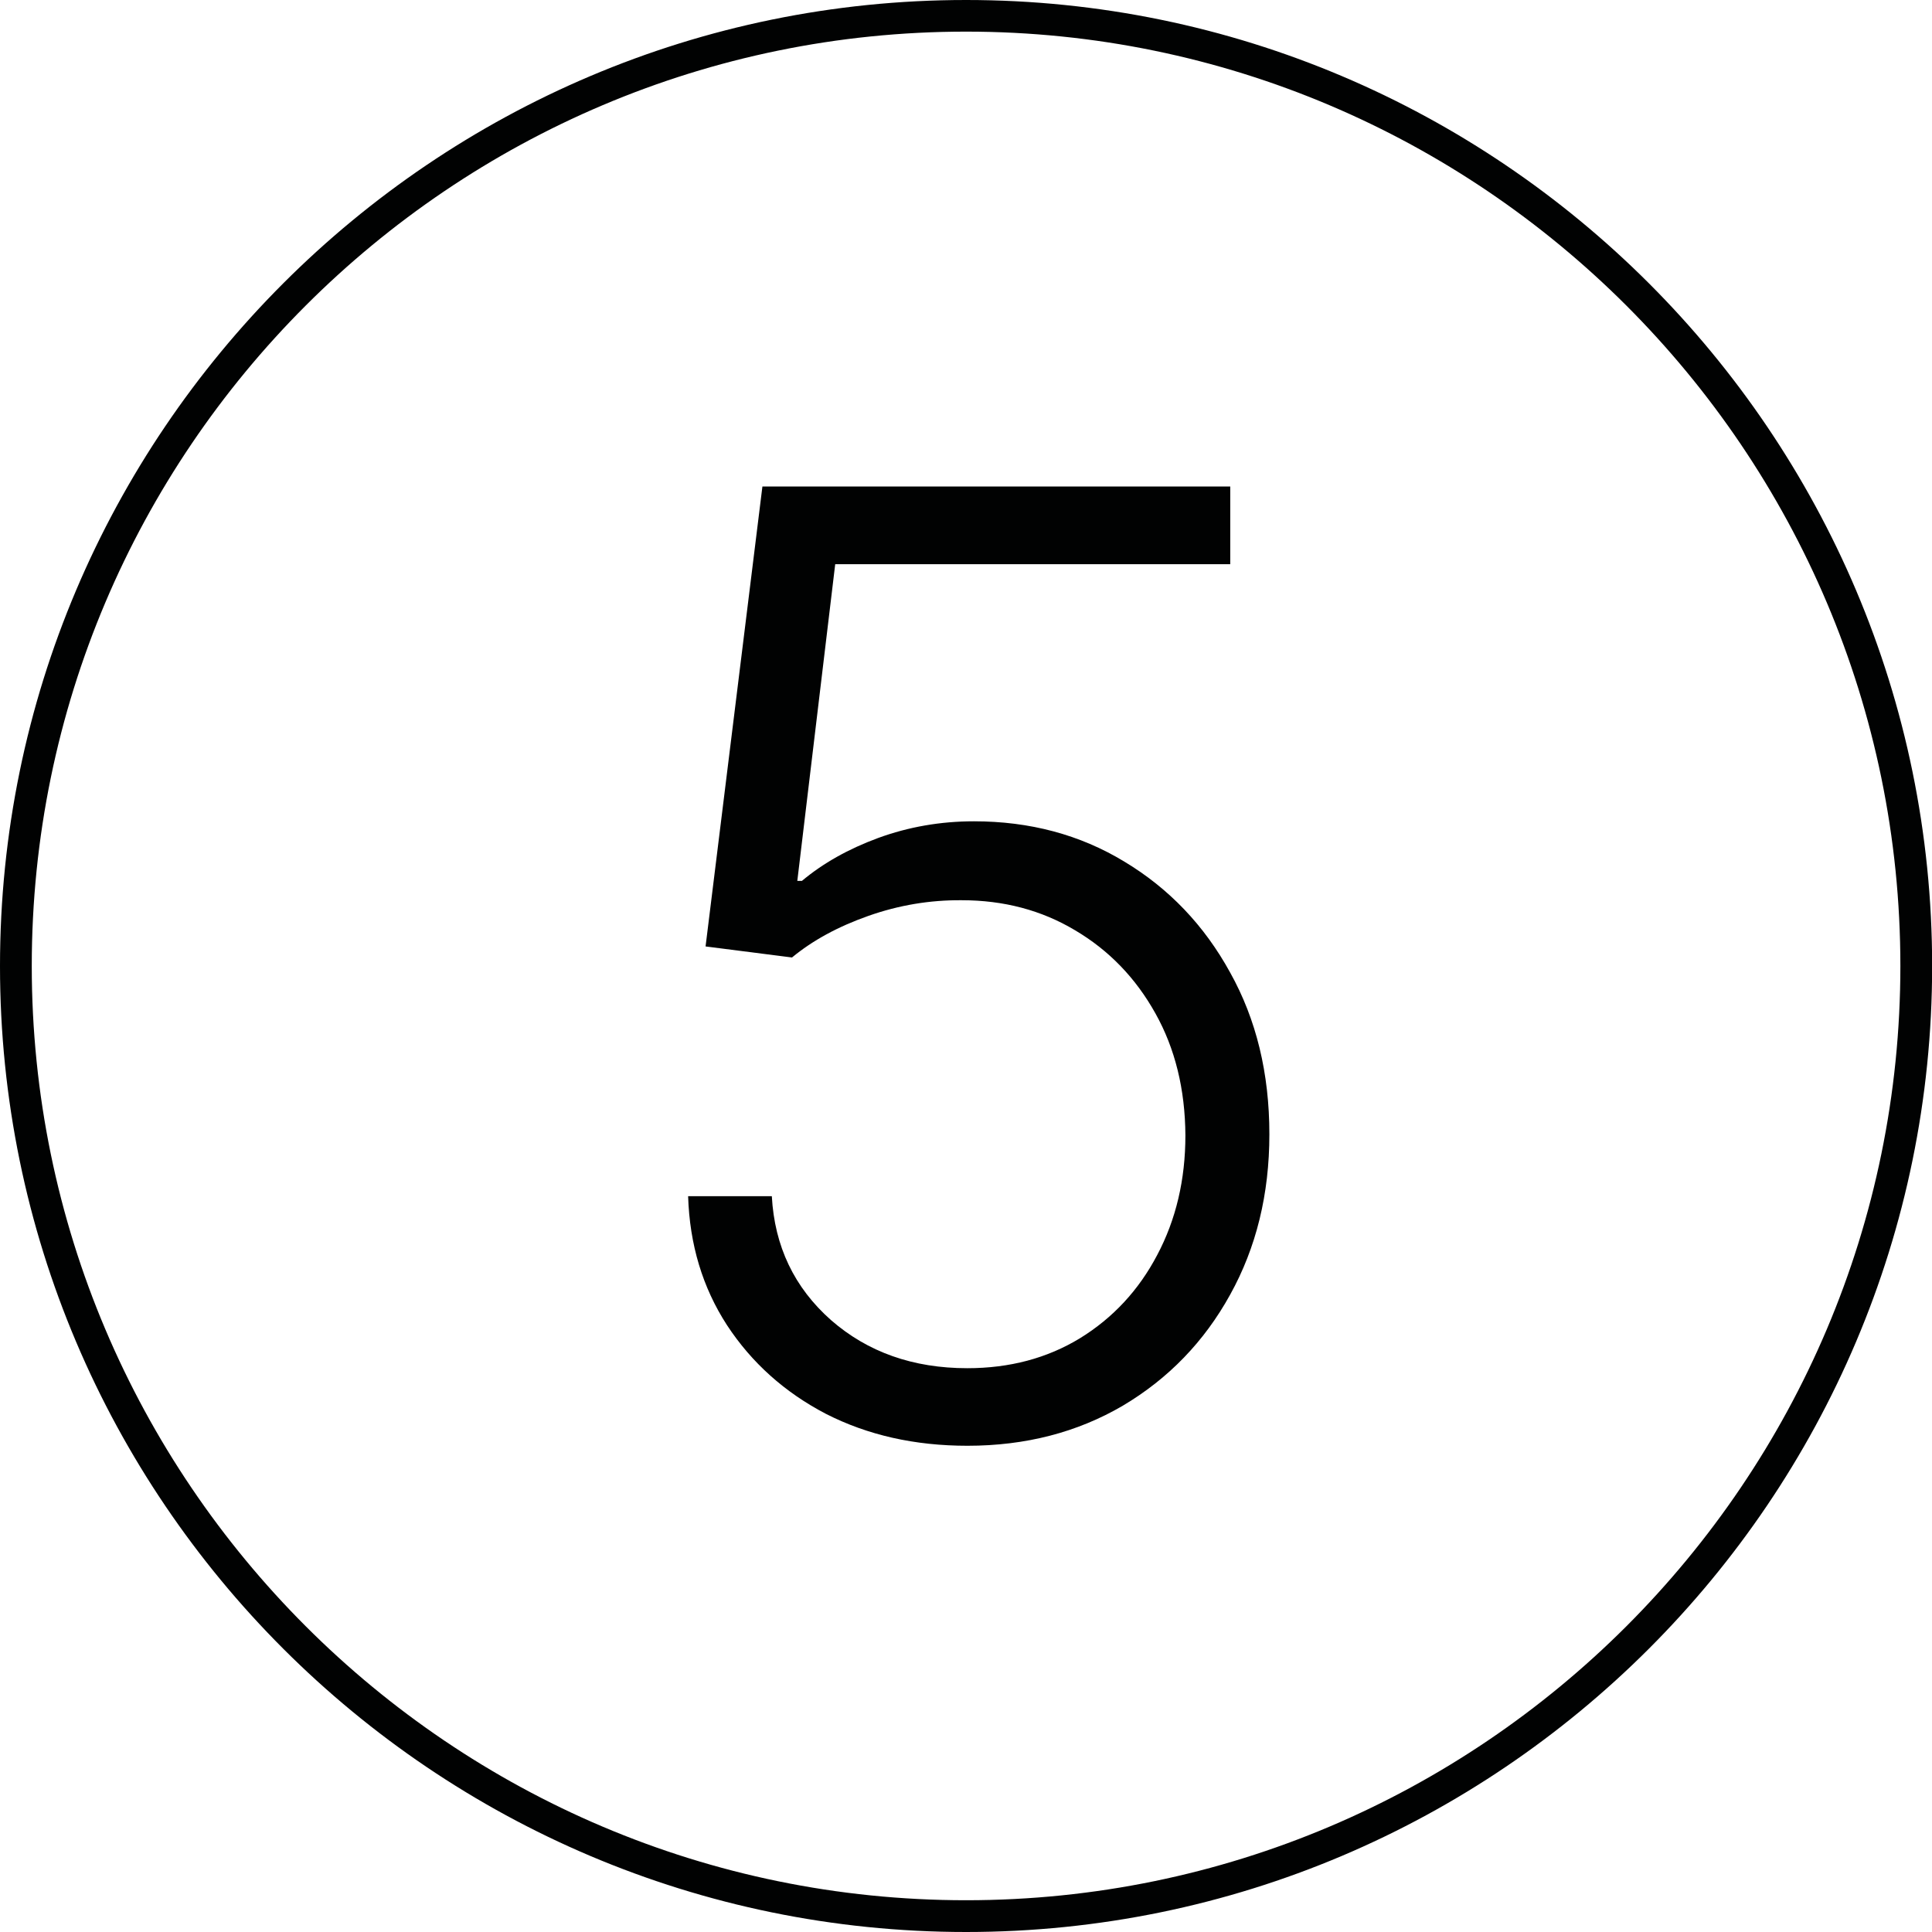
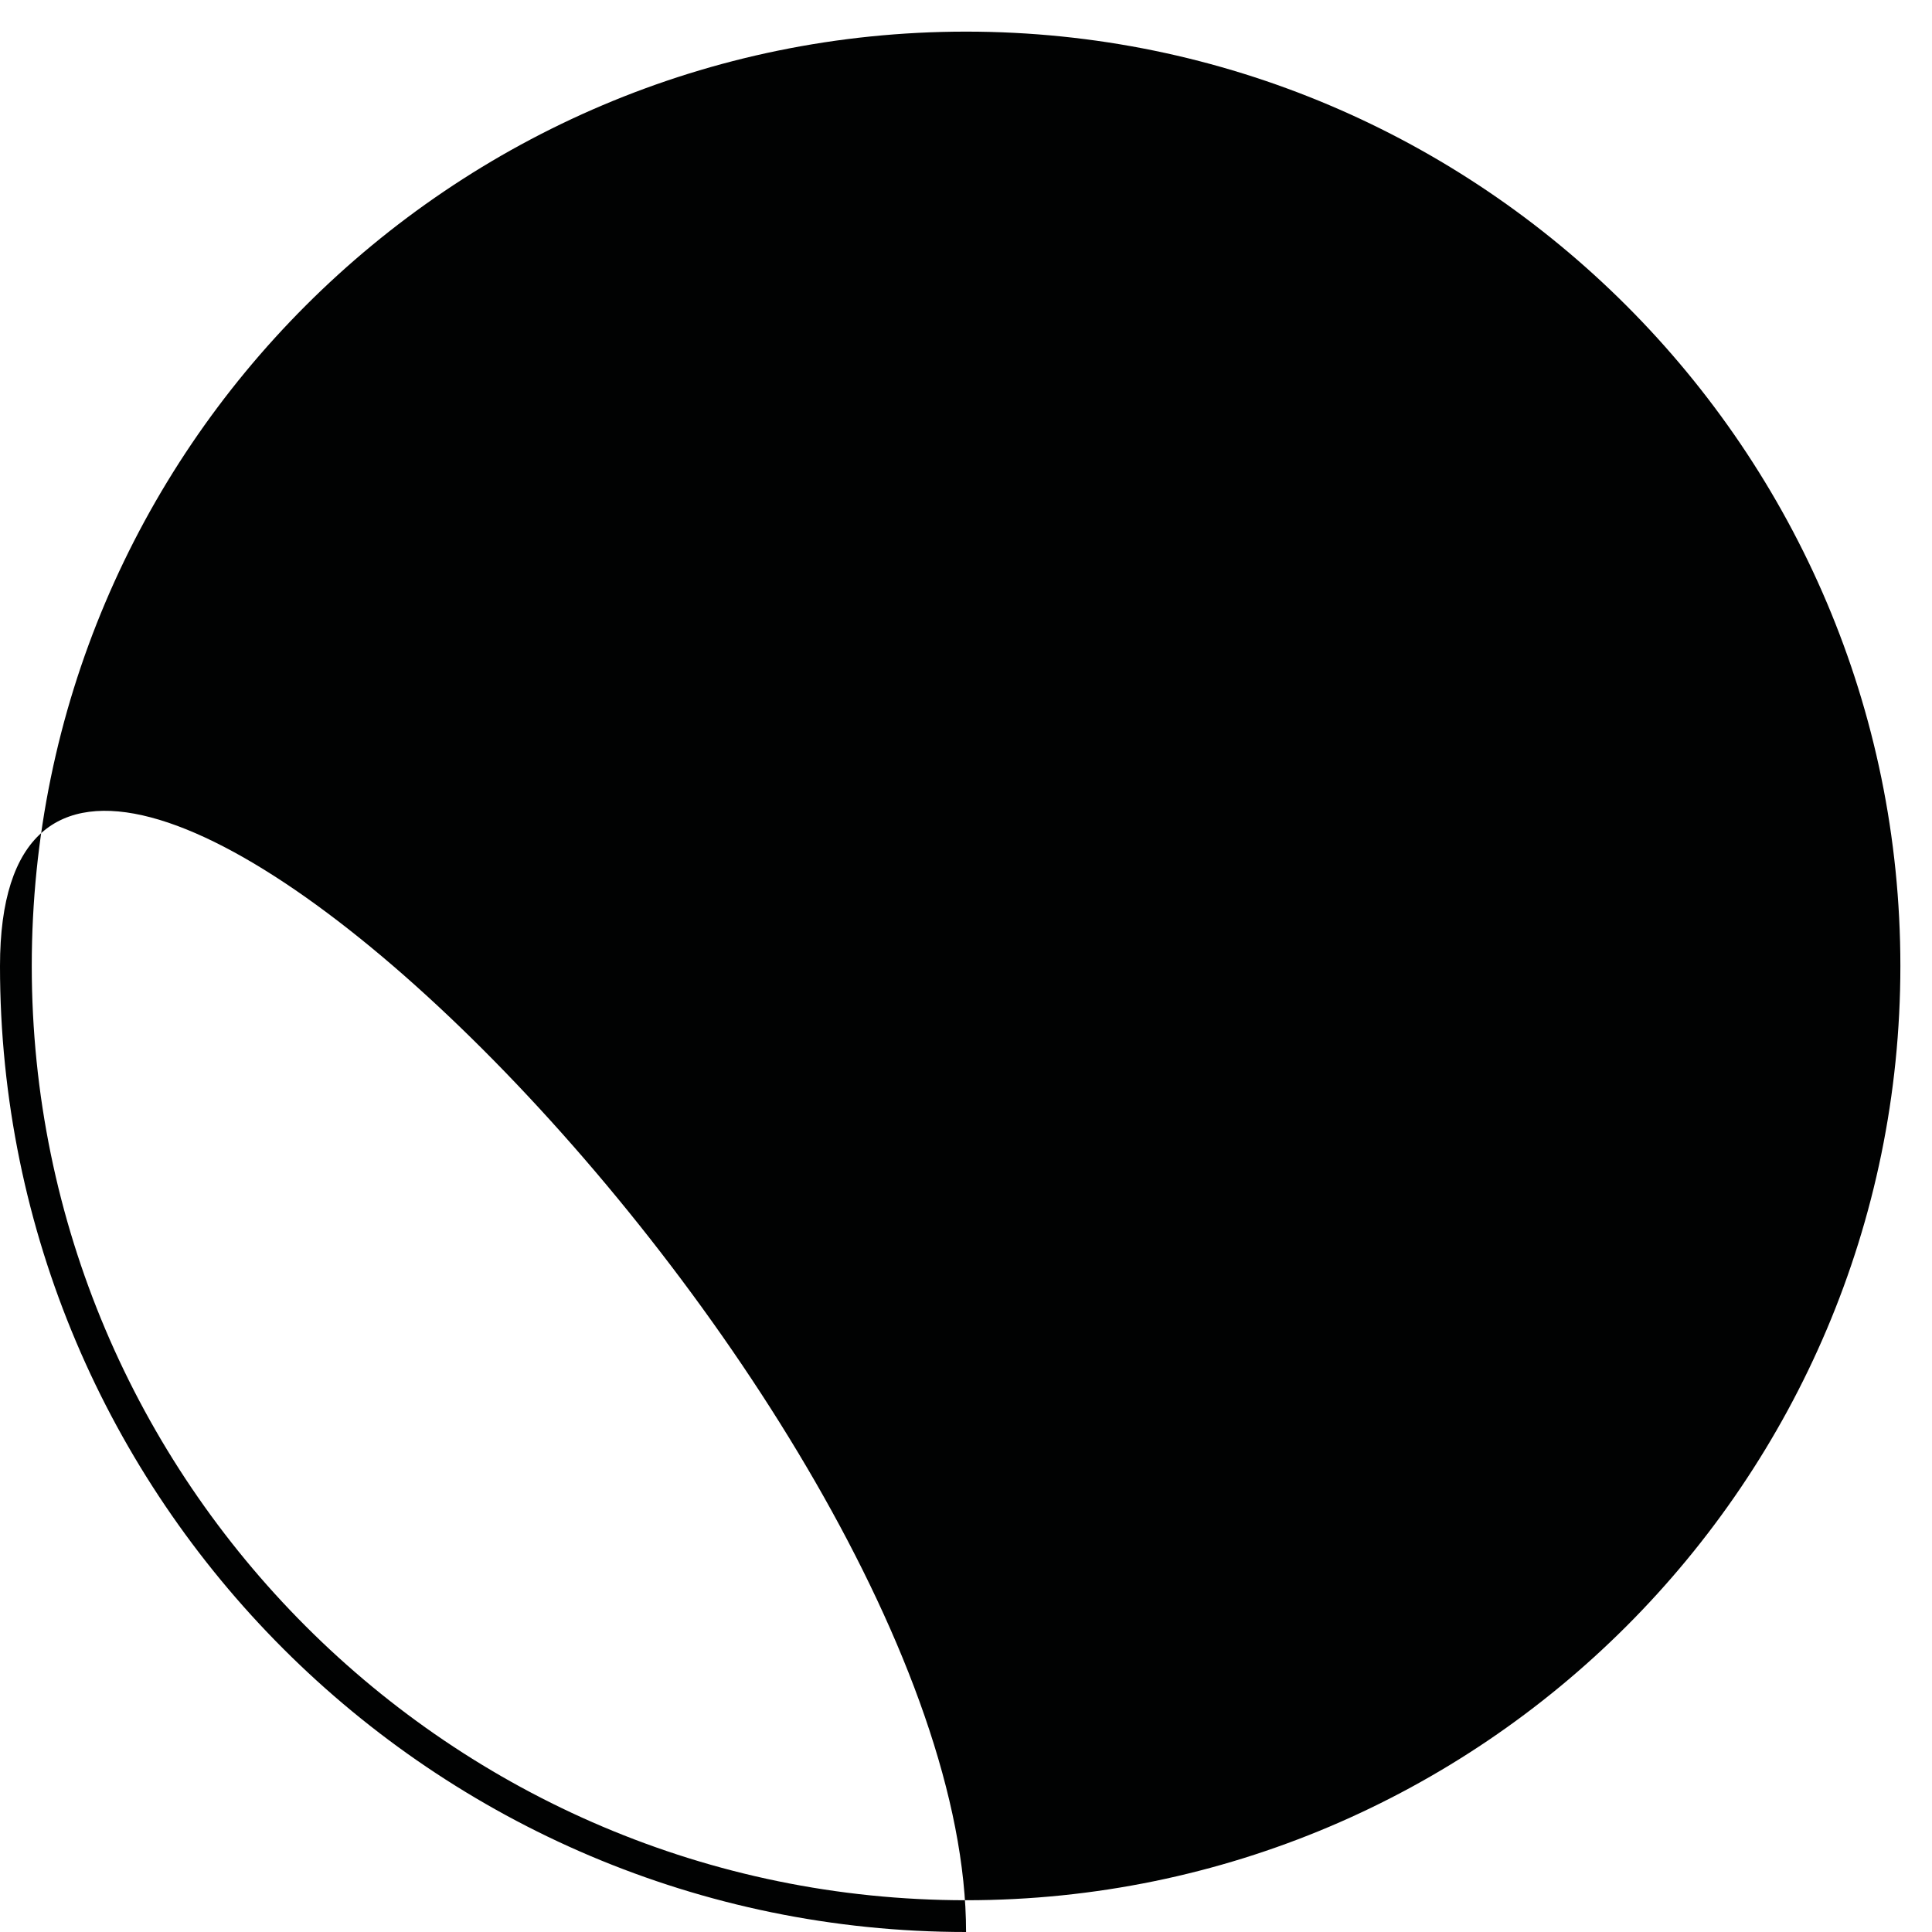
<svg xmlns="http://www.w3.org/2000/svg" xml:space="preserve" style="enable-background:new 0 0 141.73 141.73;" viewBox="0 0 141.73 141.73" y="0px" x="0px" id="Layer_1" version="1.1">
  <style type="text/css">
	.st0{fill:#010202;}
</style>
-   <path d="M70.87,141.73C31.79,141.73,0,109.94,0,70.87S31.79,0,70.87,0s70.87,31.79,70.87,70.87  S109.94,141.73,70.87,141.73z M70.87,2.32c-37.8,0-68.54,30.75-68.54,68.54s30.75,68.54,68.54,68.54s68.54-30.75,68.54-68.54  S108.66,2.32,70.87,2.32z" class="st0" />
-   <path d="M70.97,106.06c-3.87,0-7.32-0.78-10.38-2.34c-3.03-1.58-5.45-3.75-7.26-6.51c-1.79-2.76-2.74-5.91-2.85-9.46  h6.14c0.2,3.68,1.65,6.71,4.34,9.09c2.69,2.35,6.02,3.53,10,3.53c3.1,0,5.86-0.73,8.27-2.2c2.42-1.49,4.31-3.53,5.66-6.1  c1.38-2.6,2.07-5.53,2.07-8.78c-0.02-3.39-0.76-6.38-2.2-8.95c-1.45-2.6-3.41-4.63-5.9-6.1c-2.46-1.47-5.23-2.2-8.31-2.2  c-2.33-0.02-4.61,0.36-6.85,1.15c-2.24,0.79-4.1,1.81-5.6,3.05l-6.34-0.81l4.17-33.74h34.32v5.7H61.27l-2.78,23.23h0.34  c1.54-1.29,3.4-2.34,5.6-3.15c2.22-0.81,4.56-1.22,7.02-1.22c4.09,0,7.77,0.98,11.02,2.95c3.28,1.97,5.87,4.68,7.77,8.14  c1.92,3.44,2.88,7.39,2.88,11.87c0,4.39-0.96,8.31-2.88,11.77c-1.9,3.44-4.52,6.15-7.87,8.14  C79.04,105.07,75.25,106.06,70.97,106.06z" class="st0" />
+   <path d="M70.87,141.73C31.79,141.73,0,109.94,0,70.87s70.87,31.79,70.87,70.87  S109.94,141.73,70.87,141.73z M70.87,2.32c-37.8,0-68.54,30.75-68.54,68.54s30.75,68.54,68.54,68.54s68.54-30.75,68.54-68.54  S108.66,2.32,70.87,2.32z" class="st0" />
</svg>